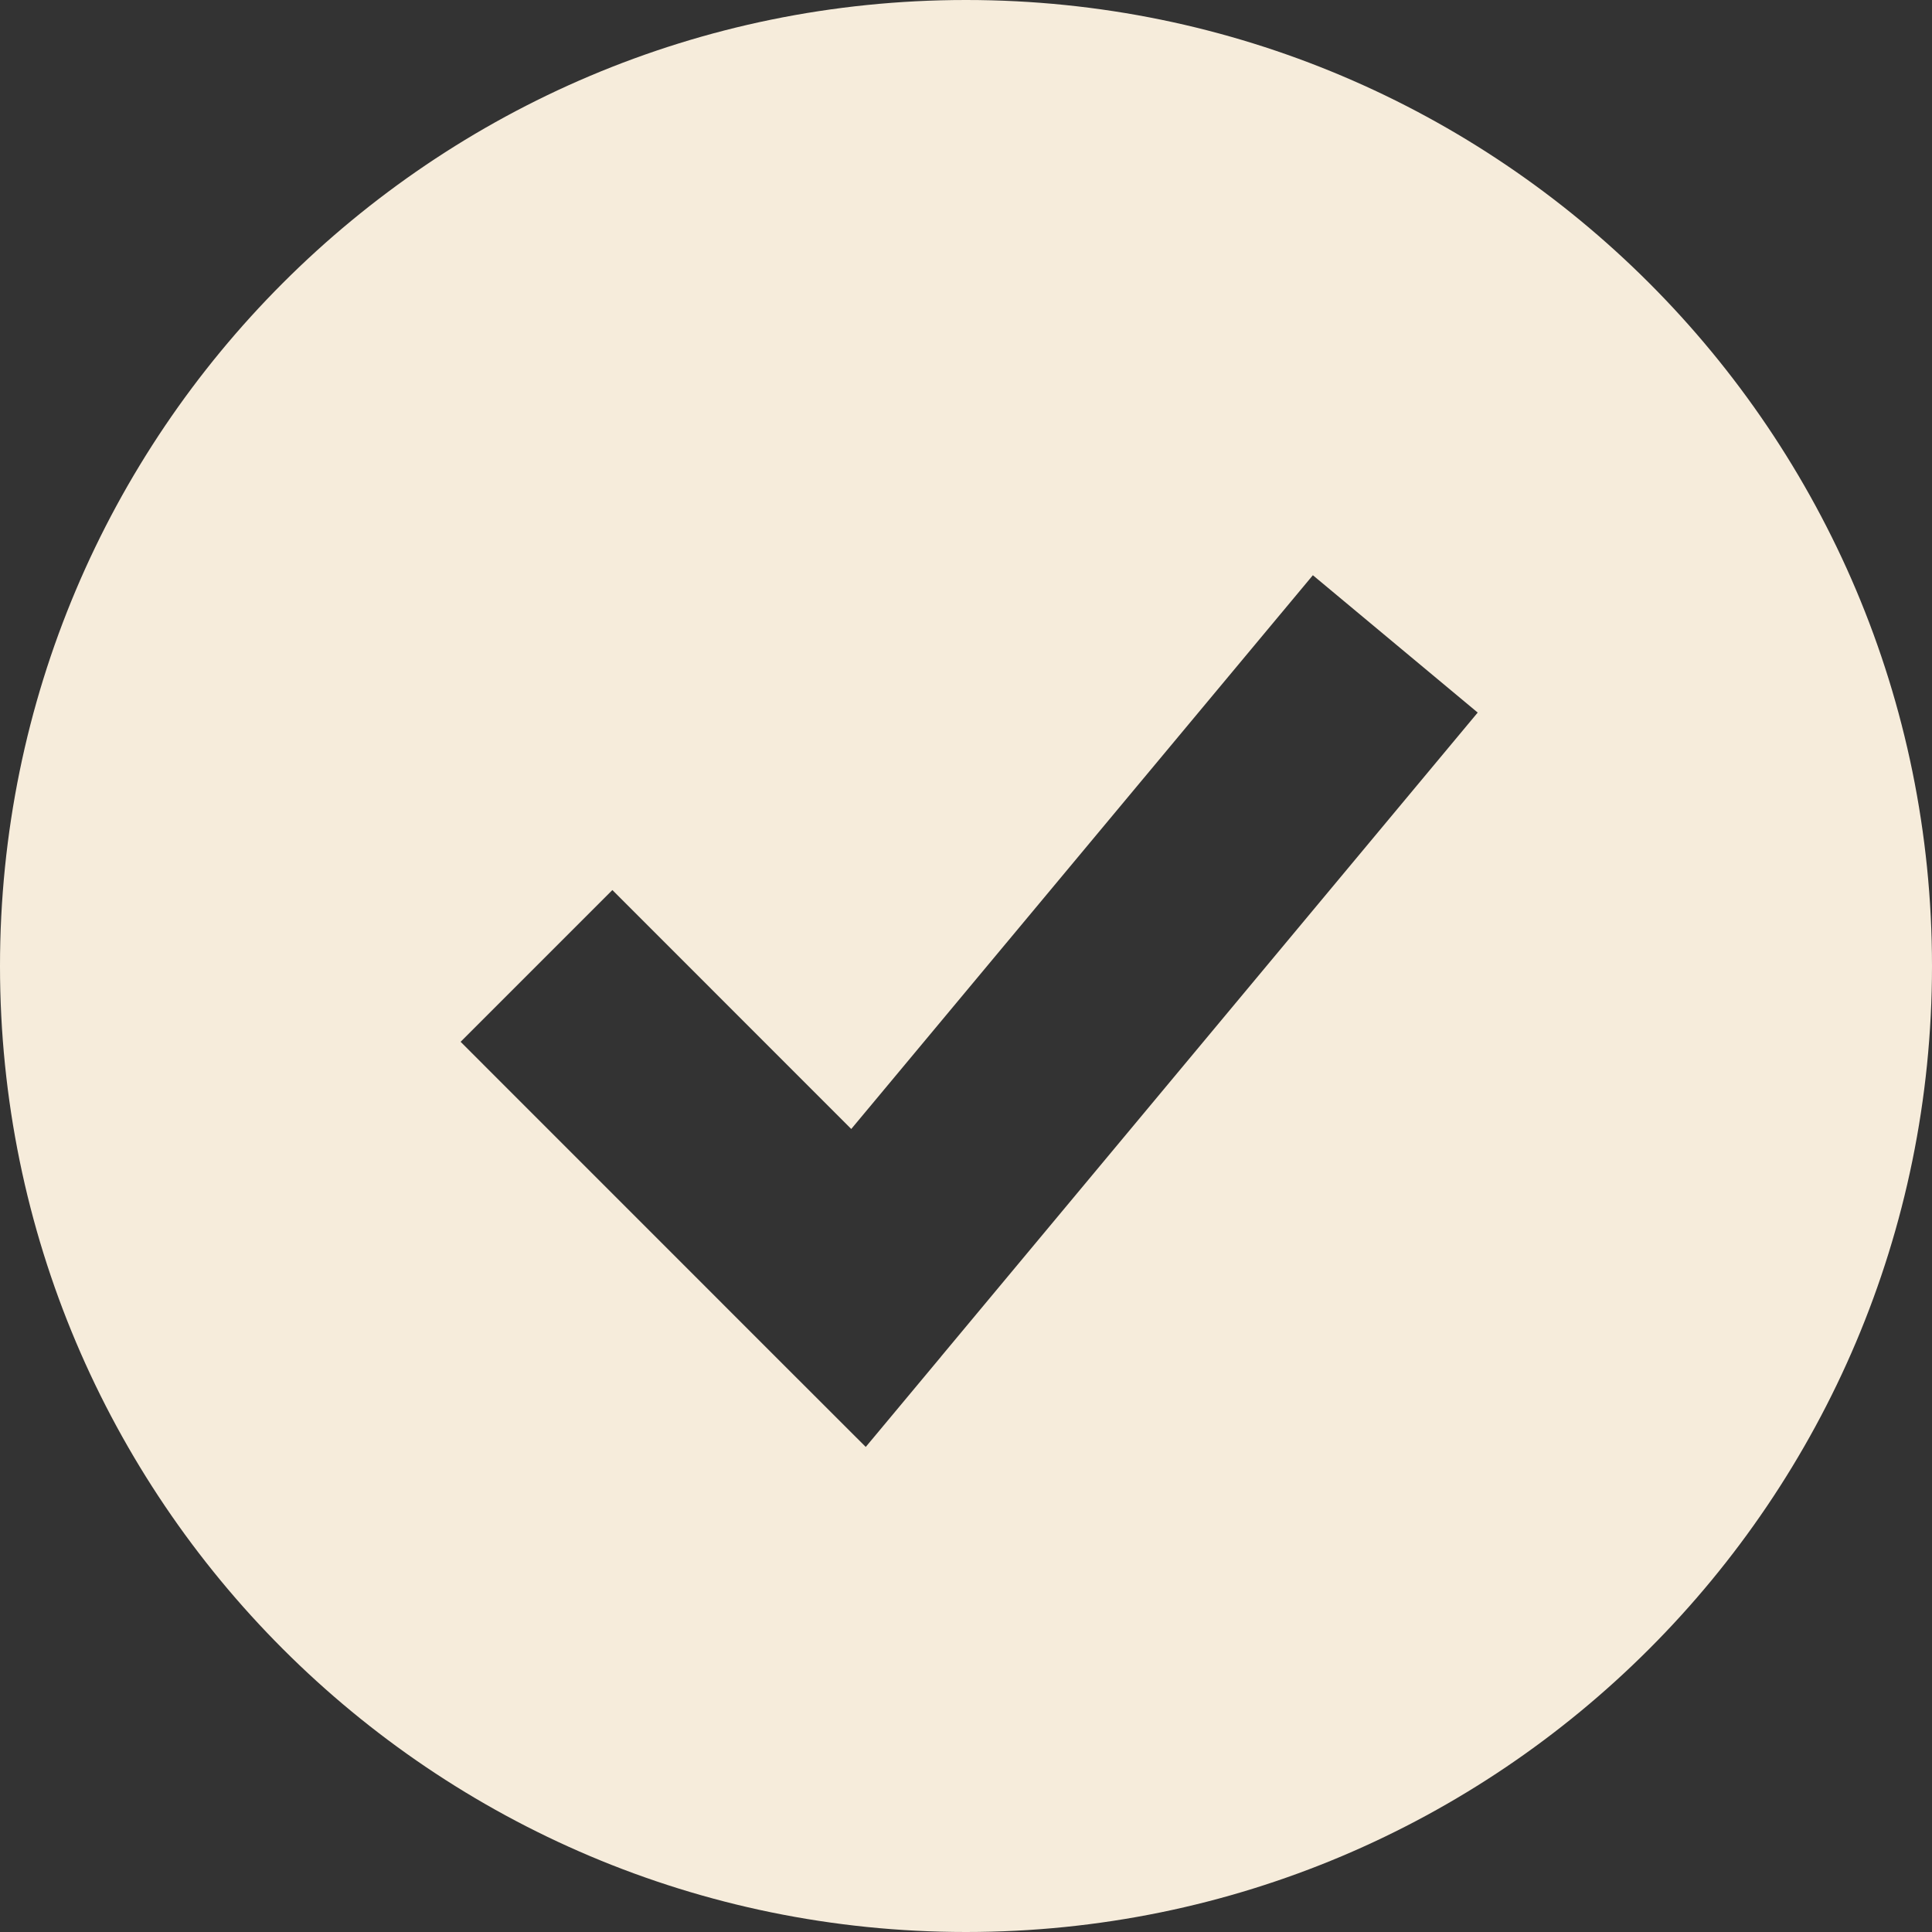
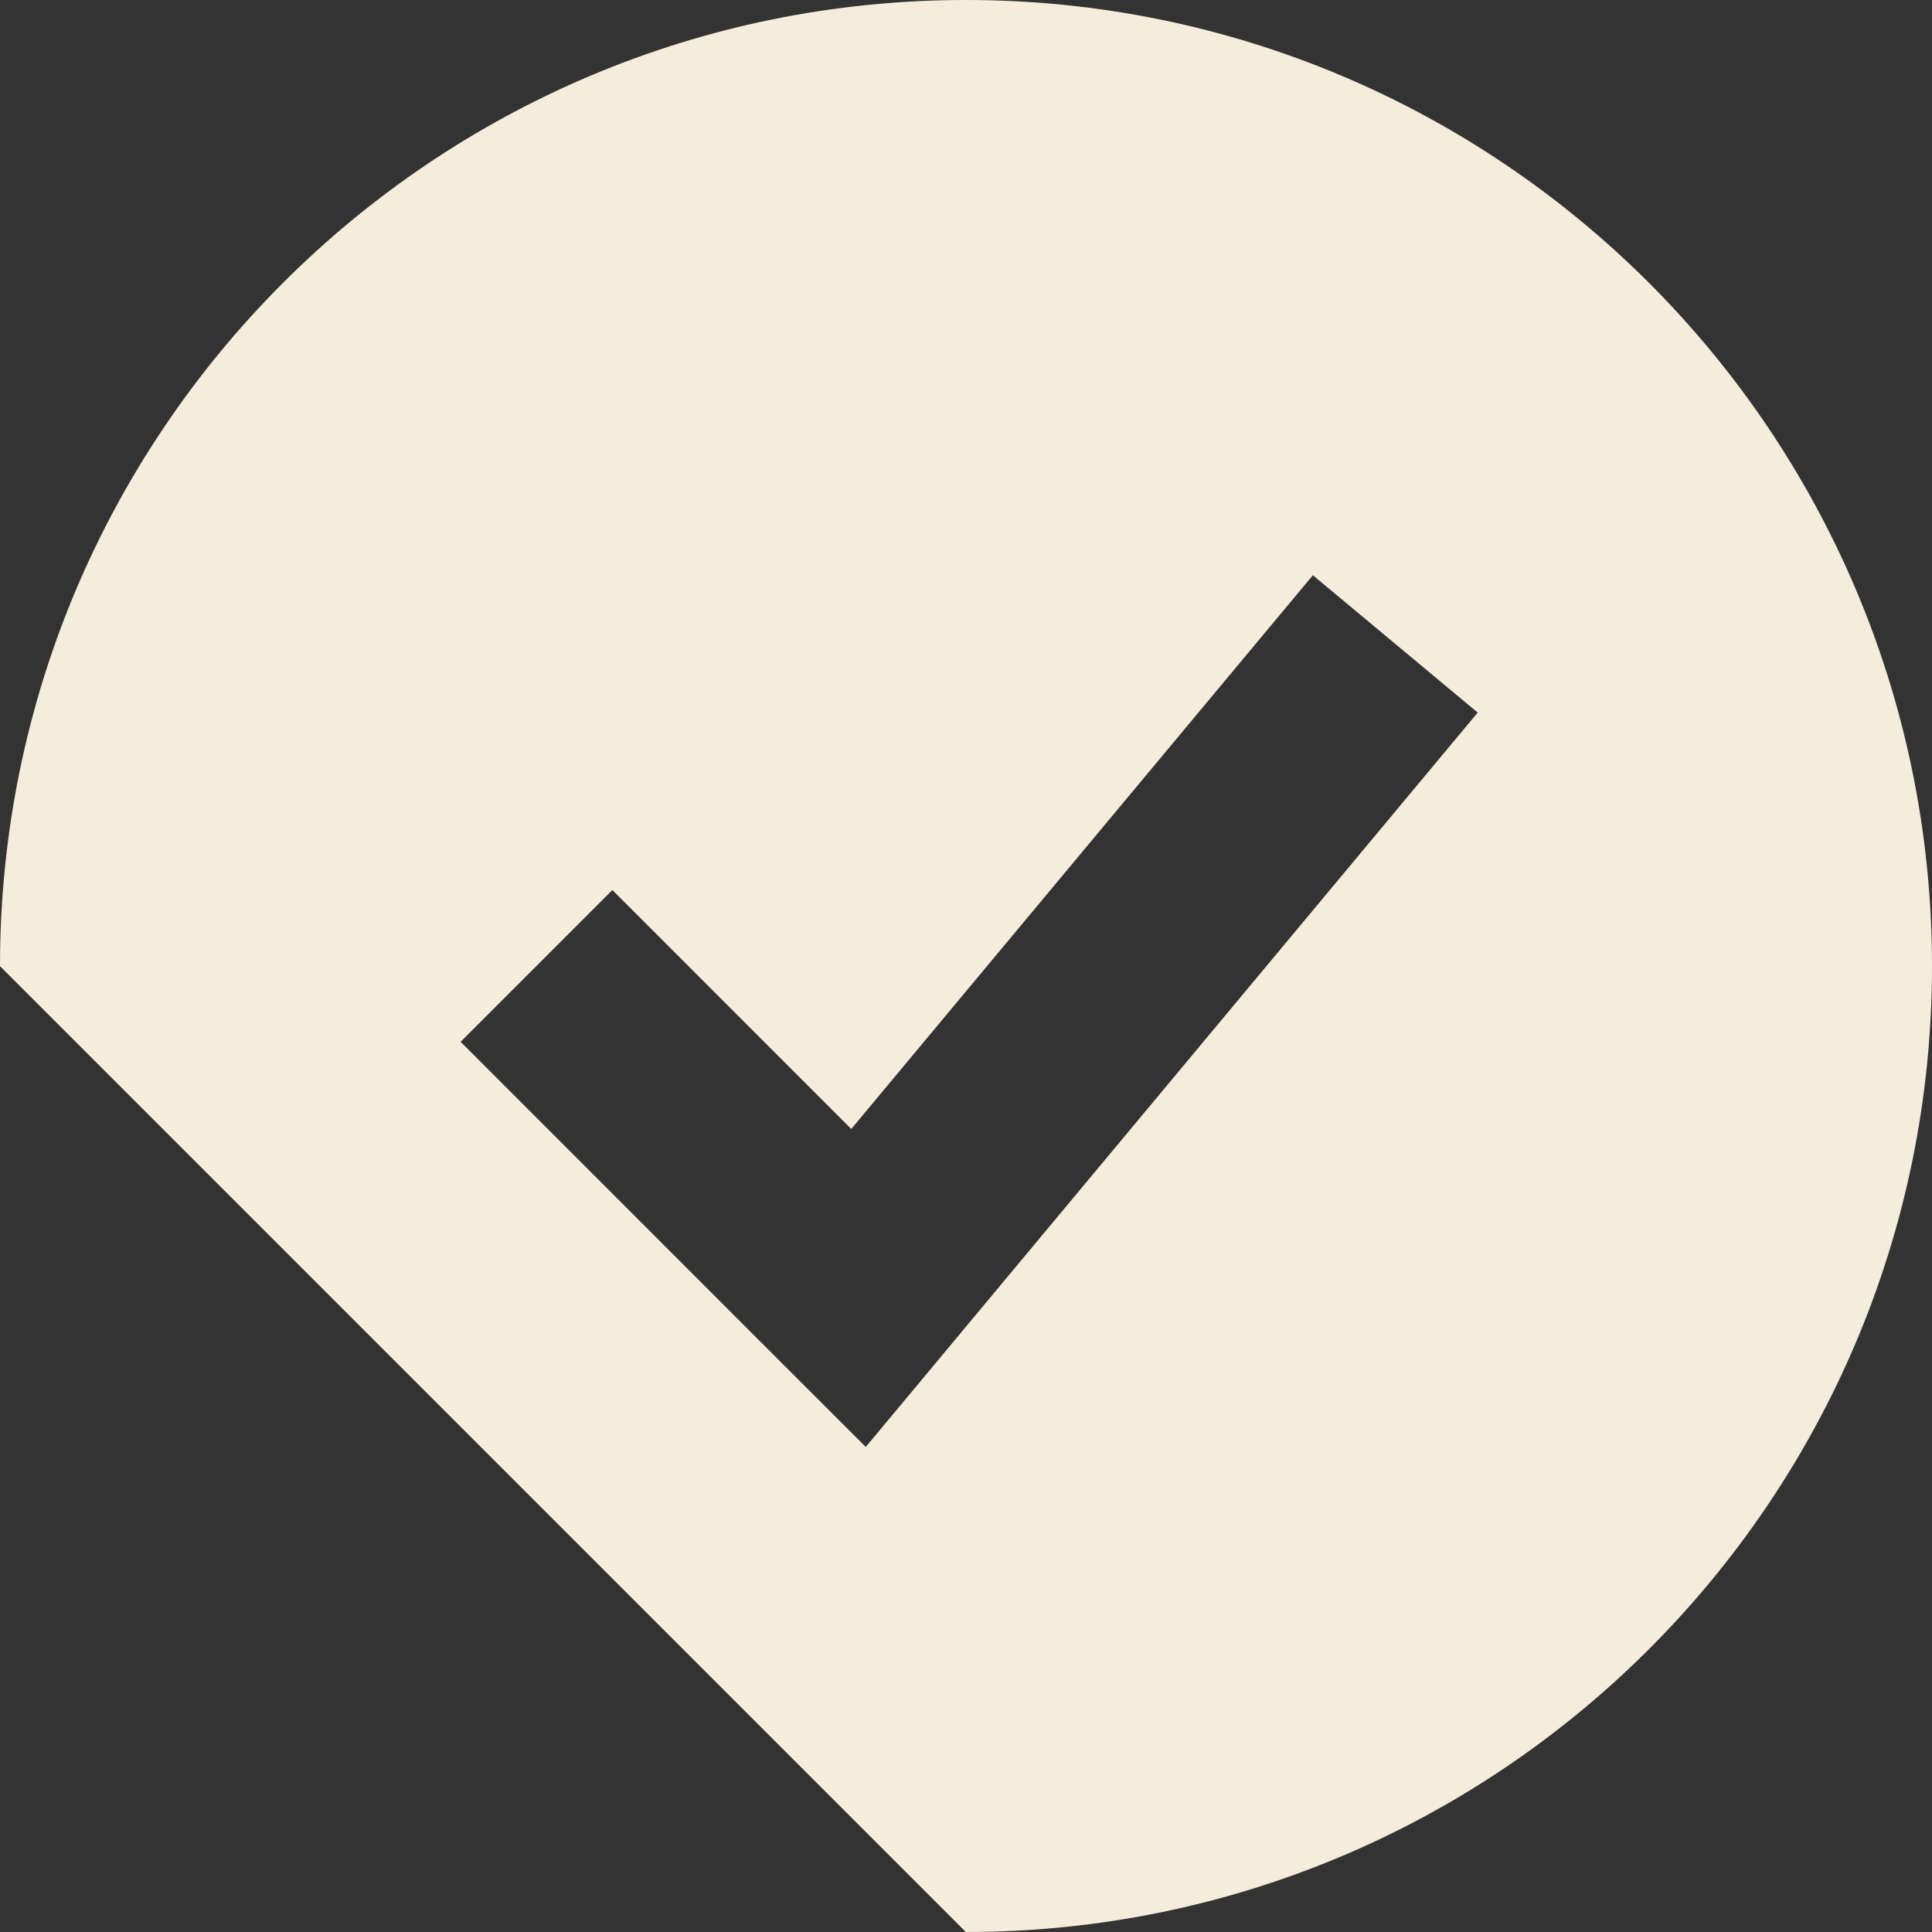
<svg xmlns="http://www.w3.org/2000/svg" id="b" viewBox="0 0 27.192 27.192">
  <rect x="0" y="0" width="27.192" height="27.192" fill="#333333" stroke="none" />
  <defs>
    <style>.d{fill:#f6ecdb;fill-rule:evenodd;}</style>
  </defs>
  <g id="c">
-     <path class="d" d="M13.594,27.192c7.509.001,13.597-6.085,13.598-13.594S21.107.001,13.598,0c-.001,0-.002,0-.004,0C6.085.001-.001,6.089,0,13.598c.001,7.507,6.087,13.593,13.594,13.594ZM13.244,19.094l7.554-9.065-2.32-1.933-6.497,7.794-3.362-3.363-2.136,2.136,4.532,4.533,1.17,1.169,1.059-1.27v-.001Z" />
+     <path class="d" d="M13.594,27.192c7.509.001,13.597-6.085,13.598-13.594S21.107.001,13.598,0c-.001,0-.002,0-.004,0C6.085.001-.001,6.089,0,13.598ZM13.244,19.094l7.554-9.065-2.32-1.933-6.497,7.794-3.362-3.363-2.136,2.136,4.532,4.533,1.17,1.169,1.059-1.27v-.001Z" />
  </g>
</svg>